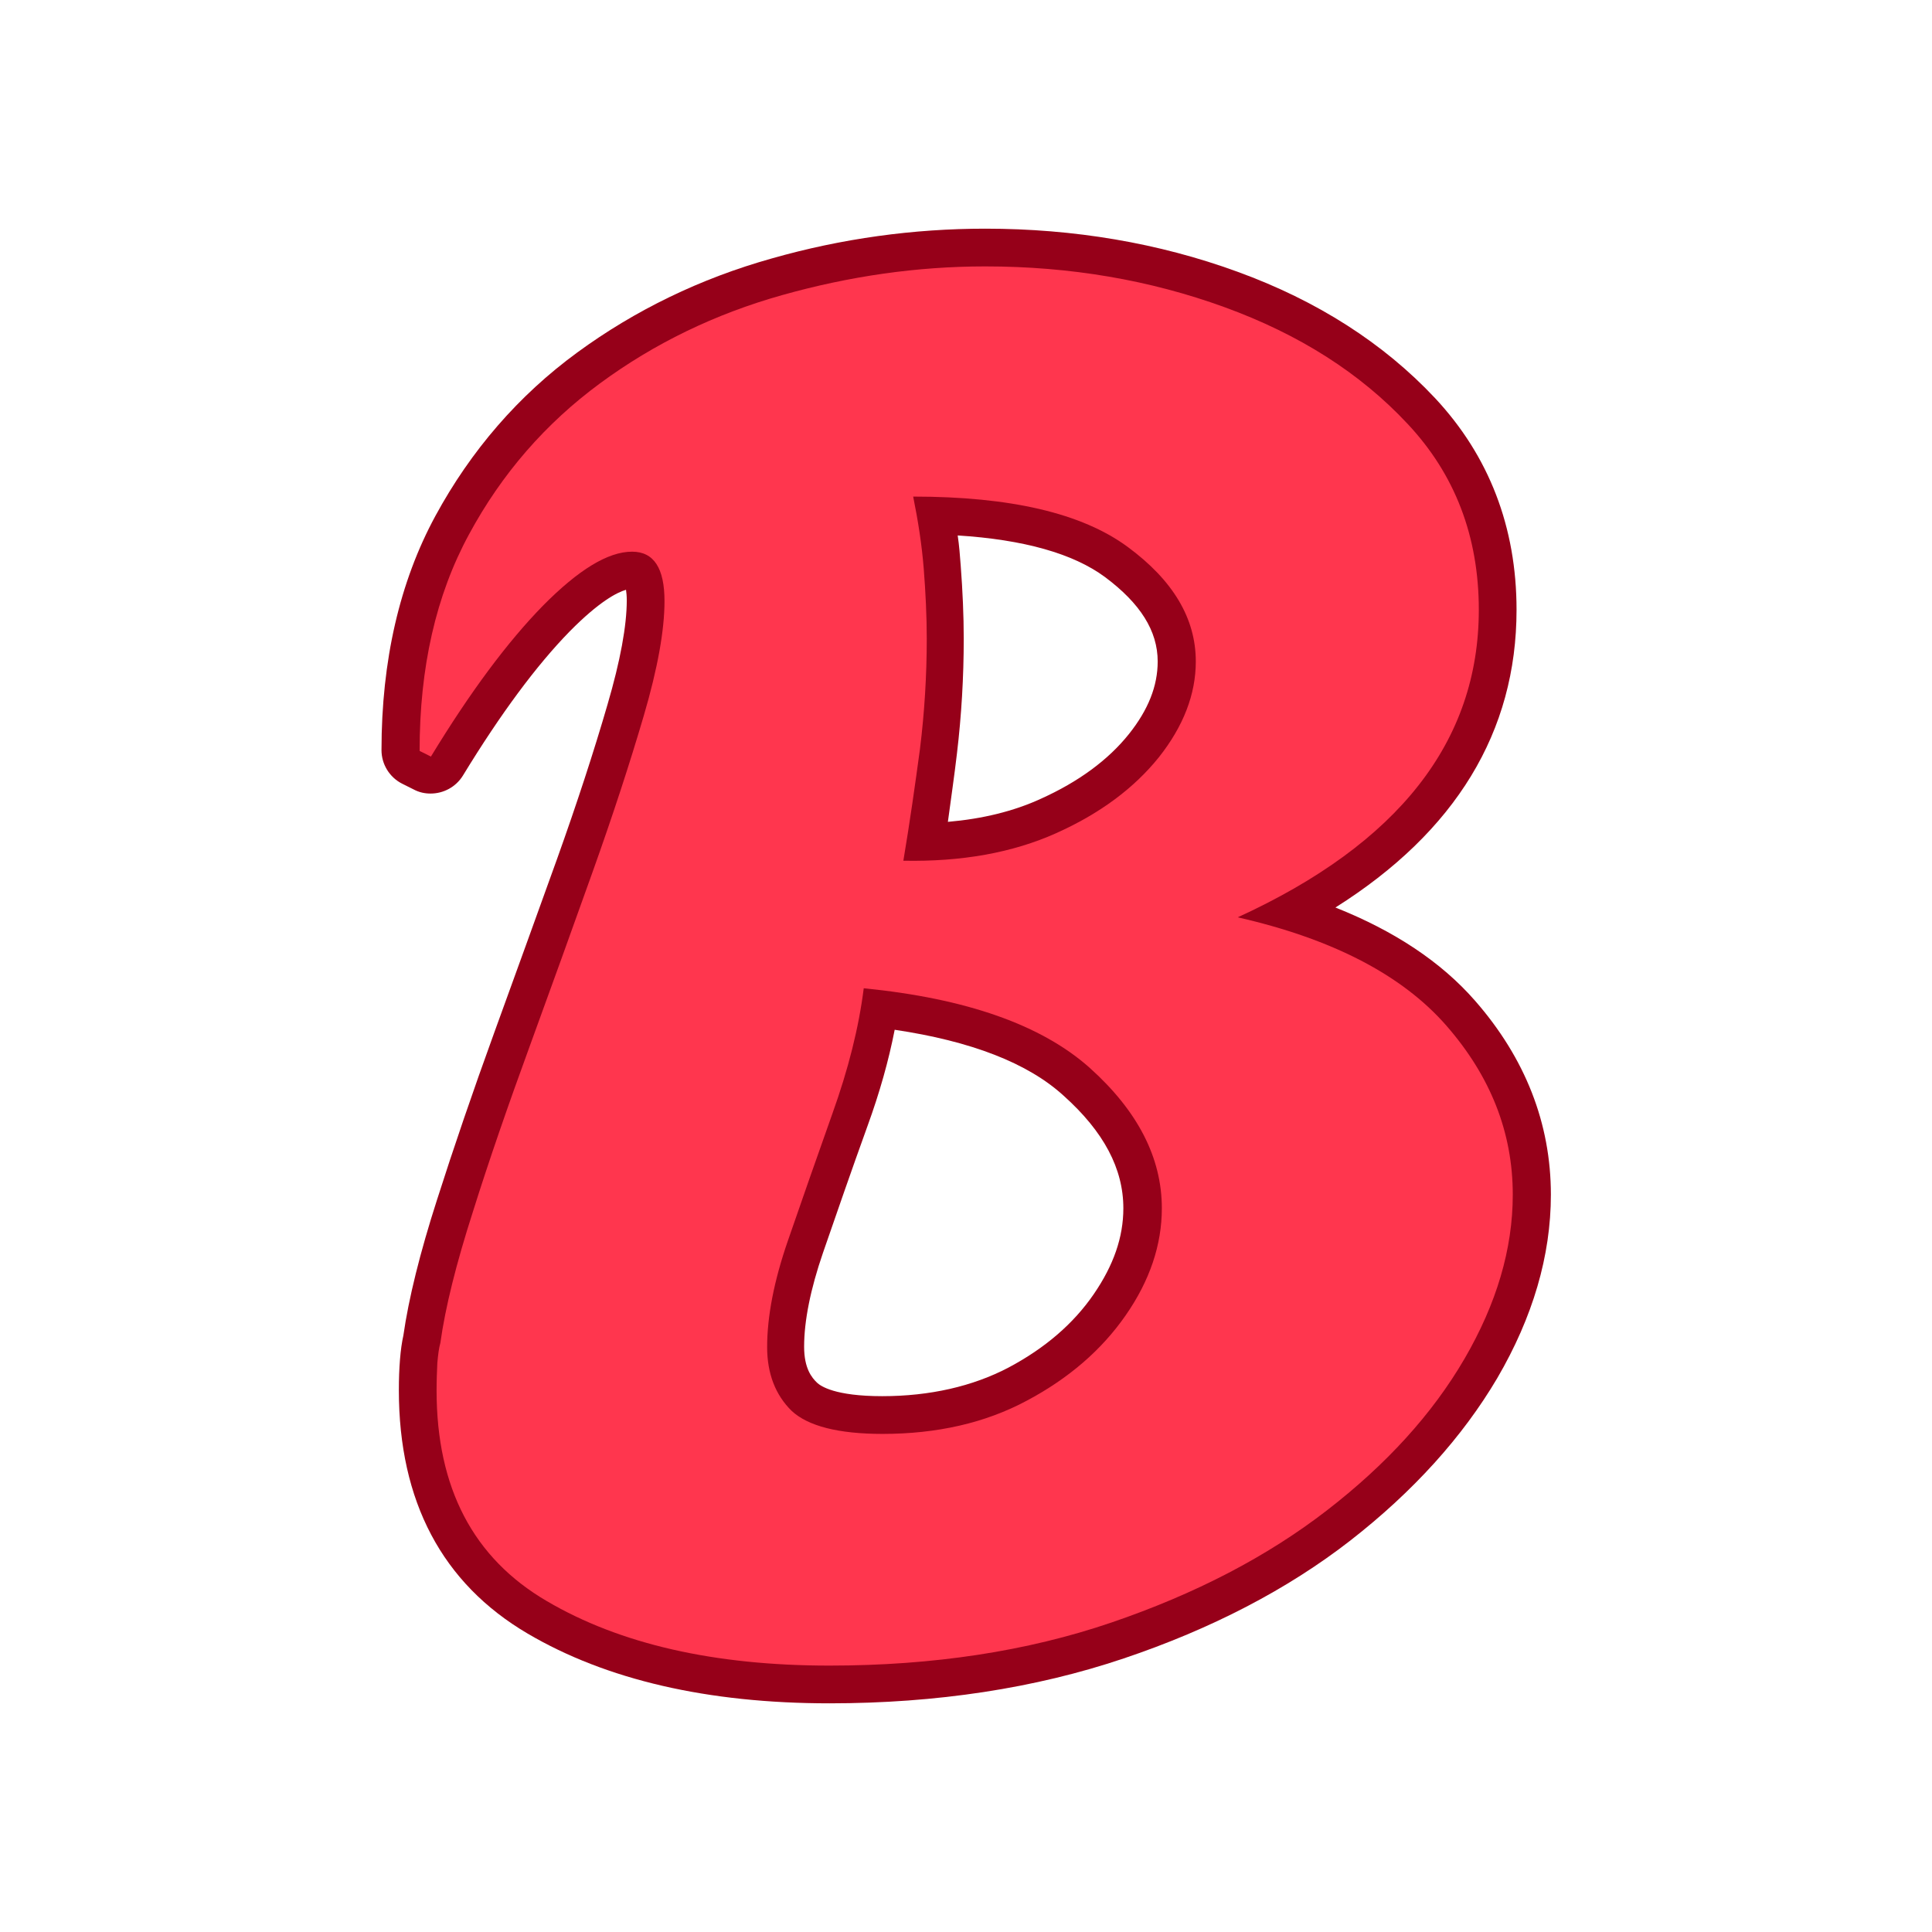
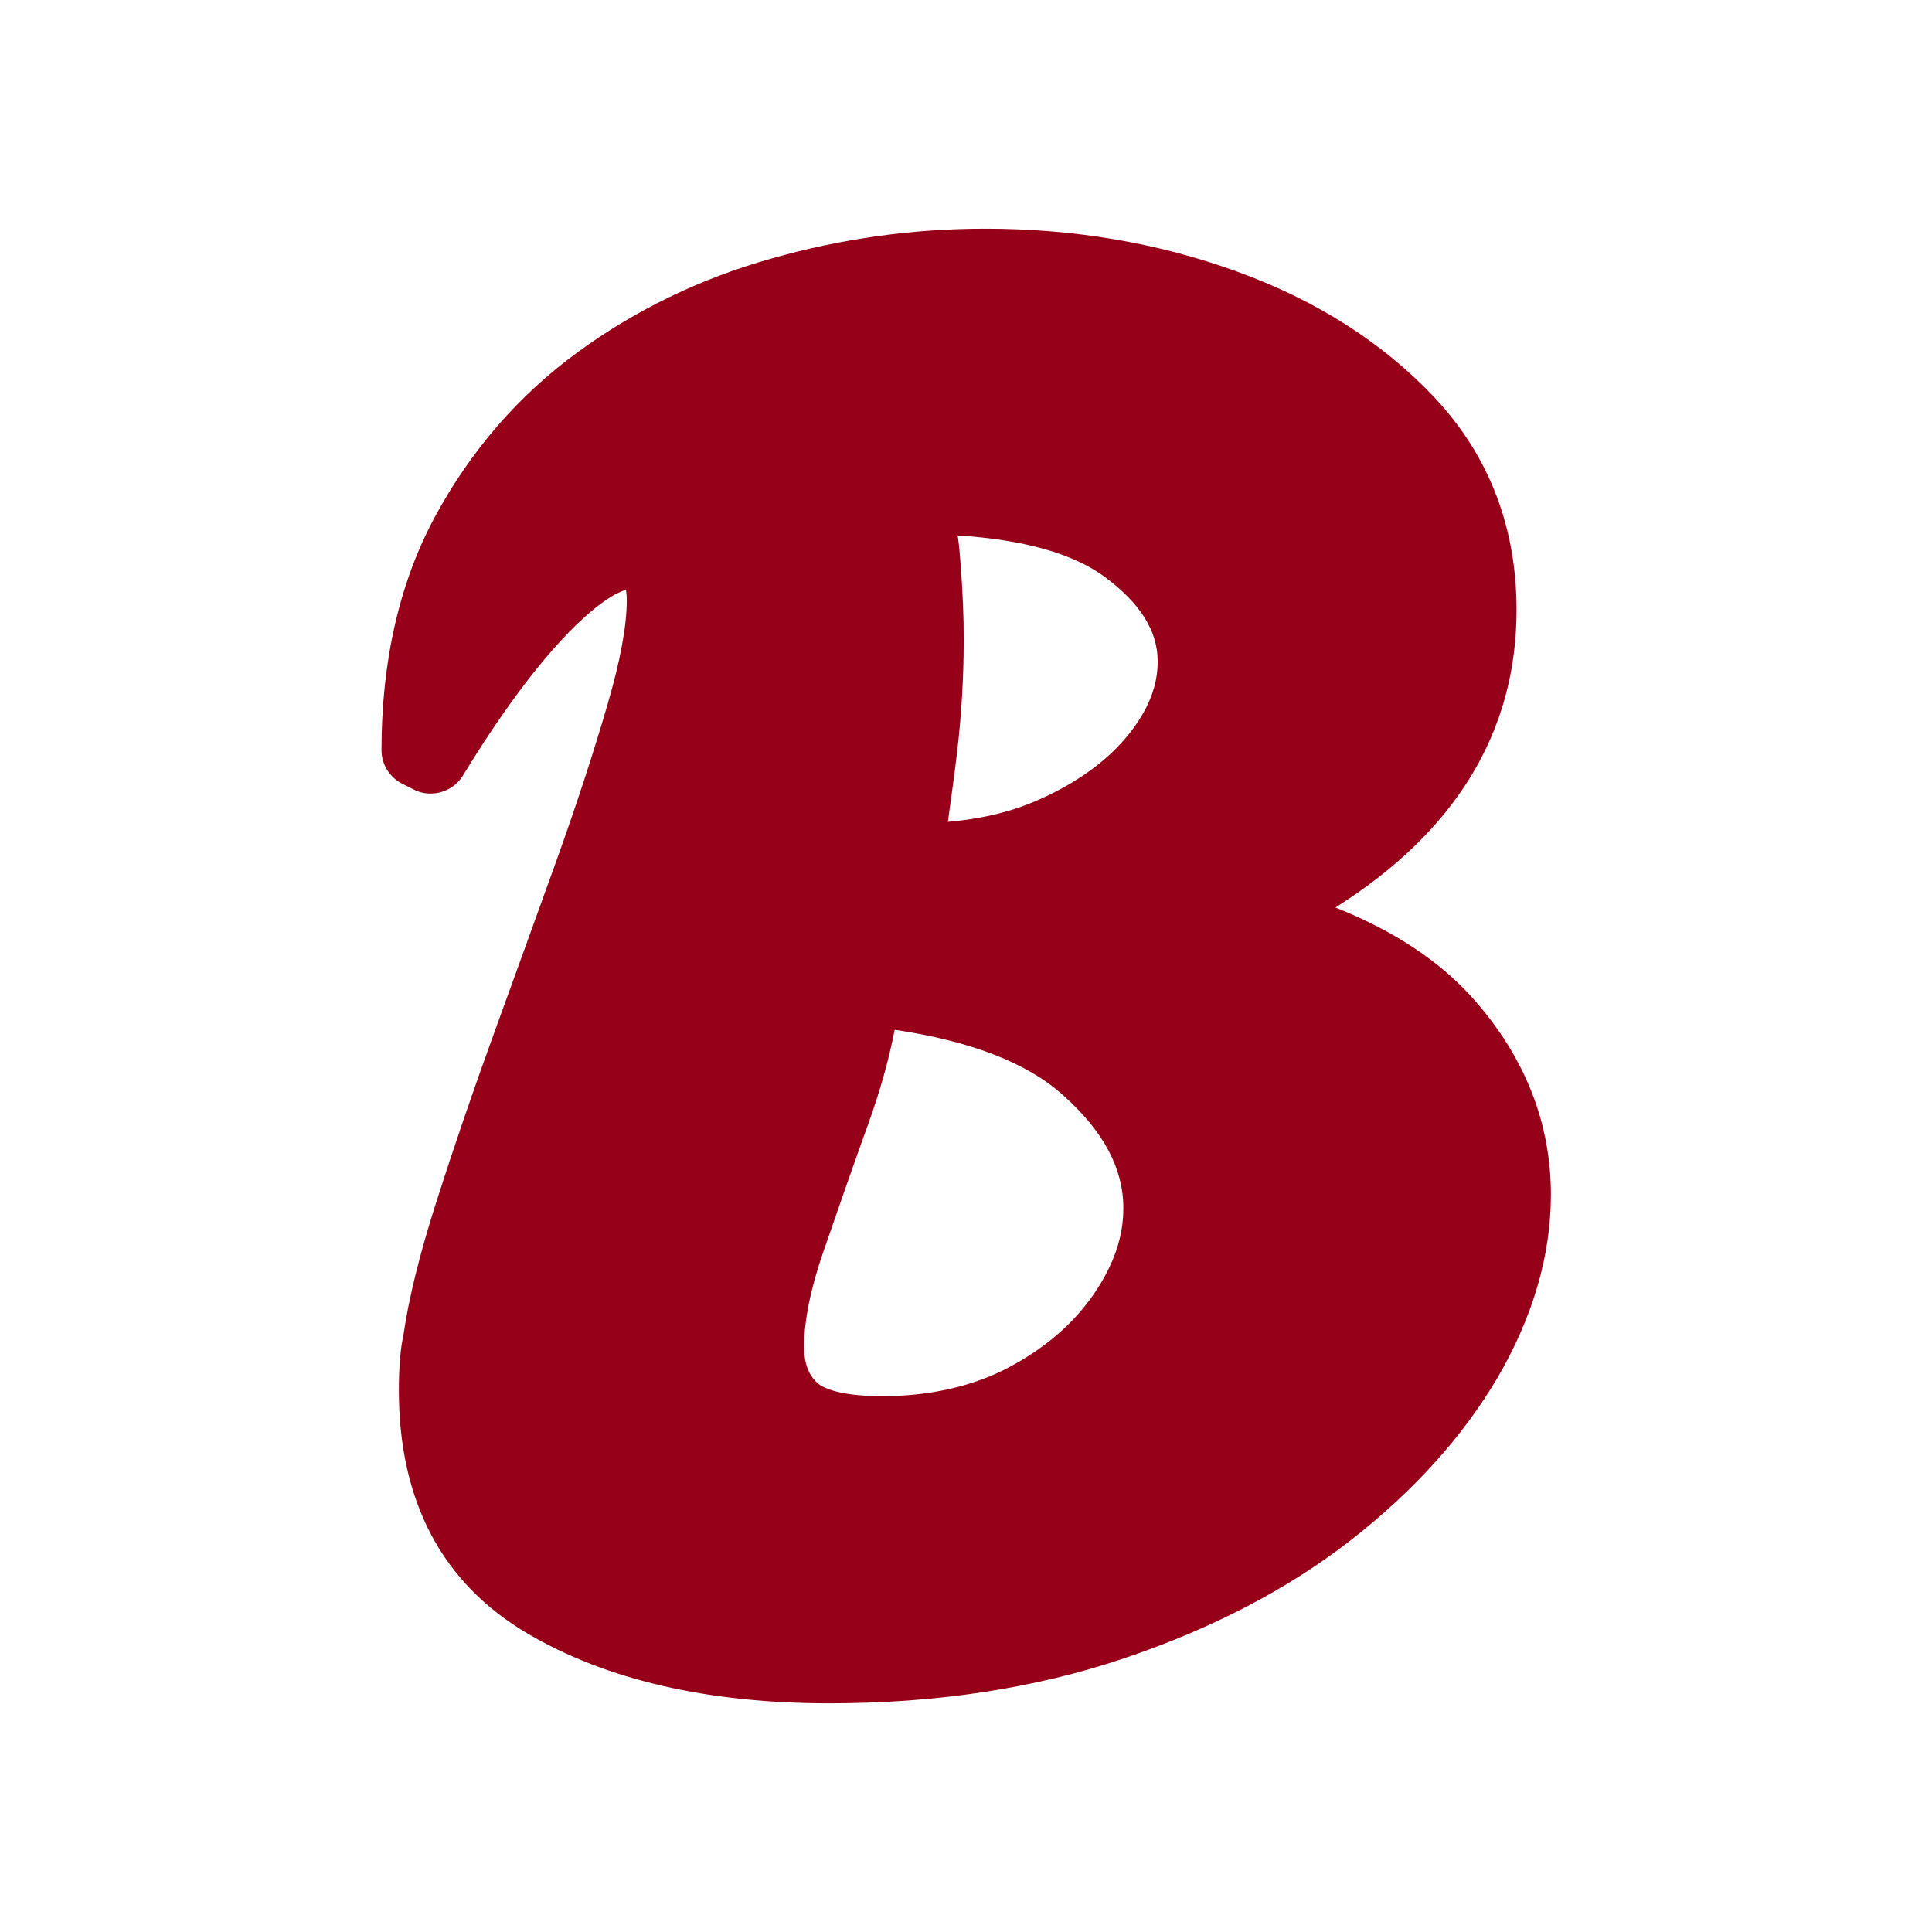
<svg xmlns="http://www.w3.org/2000/svg" id="Layer_2_00000126310442189592568290000006578044253231699643_" enable-background="new 0 0 512 512" viewBox="0 0 512 512">
  <g id="Icon">
    <g id="_02">
      <path d="m219.8 451.4c-32.2 0-59.1-6.2-80-18.5-22.6-13.3-34.1-35-34.1-64.5 0-3 .1-5.6.3-8.1s.5-4.6.9-6.4c1.4-9.8 4.4-21.9 8.9-35.9 4.4-13.8 9.5-28.7 15.2-44.4 5.6-15.4 11.2-30.9 16.6-45.9 5.3-14.8 9.8-28.6 13.4-41 3.4-11.6 5.1-20.9 5.1-27.6 0-1.2-.1-2.1-.2-2.8-2.4.7-7.1 3.1-14.9 11-8.8 9-18.3 21.8-28.3 38.2-1.9 3.1-5.2 4.8-8.6 4.8-1.5 0-3-.3-4.5-1.1l-3-1.5c-3.4-1.7-5.5-5.2-5.5-8.9 0-23.7 4.8-44.6 14.3-62.1 9.4-17.3 22-31.9 37.6-43.3 15.3-11.2 32.6-19.6 51.5-24.9 18.6-5.3 37.6-7.9 56.6-7.9 23.5 0 46 3.8 66.8 11.4 21.2 7.7 38.8 19 52.4 33.5 14.3 15.3 21.6 34.2 21.6 56.1 0 32.3-16.1 58.8-48 78.9 15.6 6.2 28 14.4 37 24.7 13.3 15.2 20.1 32.5 20.1 51.4 0 16.2-4.8 32.5-14.2 48.6-9.2 15.6-22.3 30.1-39 43.1-16.6 12.9-36.8 23.4-60 31.2-23.4 7.9-49.6 11.9-78 11.9zm17.3-178.5c-1.6 8.2-4 16.7-7.2 25.5-4.3 11.9-8.2 23.2-11.8 33.6-3.3 9.6-5 18-5 24.9 0 5.7 2 8.2 3.5 9.6.9.8 4.6 3.5 17.2 3.5s24-2.6 33.5-7.6c9.6-5.1 17.2-11.6 22.6-19.5 5.2-7.6 7.8-15 7.8-22.7 0-10.5-5.2-20.3-15.8-29.8-9.5-8.7-24.6-14.5-44.8-17.5zm16.7-131c.4 2.7.6 5.3.8 8 .5 6.6.8 13.2.8 19.4 0 10.1-.6 20.3-1.8 30.4-.7 6-1.6 12.1-2.4 18.1 9.2-.8 17.4-2.8 24.6-6.1 10-4.5 17.9-10.3 23.4-17.2 5.1-6.4 7.6-12.7 7.6-19.2 0-8.1-4.6-15.4-14-22.4-8.4-6.2-21.5-9.9-39-11z" fill="#960019" />
-       <path d="m219.8 441.4c-30.5 0-55.5-5.7-74.9-17.1-19.5-11.4-29.2-30-29.2-55.8 0-2.7.1-5.1.2-7.3.2-2.2.4-3.9.8-5.3 1.3-9.4 4.2-21 8.6-34.7 4.3-13.7 9.4-28.4 15.1-44s11.2-30.9 16.6-46 9.9-28.9 13.6-41.5 5.5-22.7 5.5-30.4c0-8.7-2.8-13.1-8.6-13.1-6.4 0-14.2 4.8-23.6 14.3-9.4 9.6-19.3 22.9-29.7 40l-3-1.5c0-22.1 4.3-41.2 13.1-57.4 8.7-16.1 20.3-29.4 34.7-40s30.5-18.4 48.3-23.4 35.7-7.6 53.8-7.6c22.5 0 43.6 3.6 63.4 10.8s36 17.5 48.5 30.9c12.6 13.4 18.9 29.9 18.9 49.3 0 34.9-21.3 62-63.9 81.5 25.1 5.7 43.6 15.3 55.3 28.7s17.6 28.3 17.6 44.8c0 14.4-4.3 28.9-12.8 43.5s-20.7 28-36.5 40.2-34.8 22.1-57.1 29.7-47.2 11.4-74.7 11.4zm14.1-61.4c14.4 0 27.2-2.9 38.2-8.8 11.1-5.9 19.8-13.4 26.2-22.6s9.6-18.7 9.6-28.4c0-13.4-6.4-25.8-19.1-37.2-12.8-11.4-32.7-18.4-59.9-21.1-1.3 10.4-4.1 21.5-8.3 33.2-4.2 11.8-8.1 23-11.8 33.7s-5.5 20.1-5.5 28.2c0 7 2.2 12.7 6.5 16.9 4.3 4 12.3 6.1 24.1 6.1zm5.5-151.9c15.4.3 28.9-2.1 40.5-7.3s20.6-11.9 27.2-20.1c6.5-8.2 9.8-16.7 9.8-25.4 0-11.4-6-21.5-18.1-30.4s-31-13.3-56.8-13.3c1.3 6.4 2.3 12.8 2.8 19.1.5 6.4.8 12.6.8 18.6 0 9.7-.6 19.5-1.8 29.2-1.3 9.6-2.7 19.5-4.4 29.6z" fill="#ff364e" />
    </g>
  </g>
</svg>